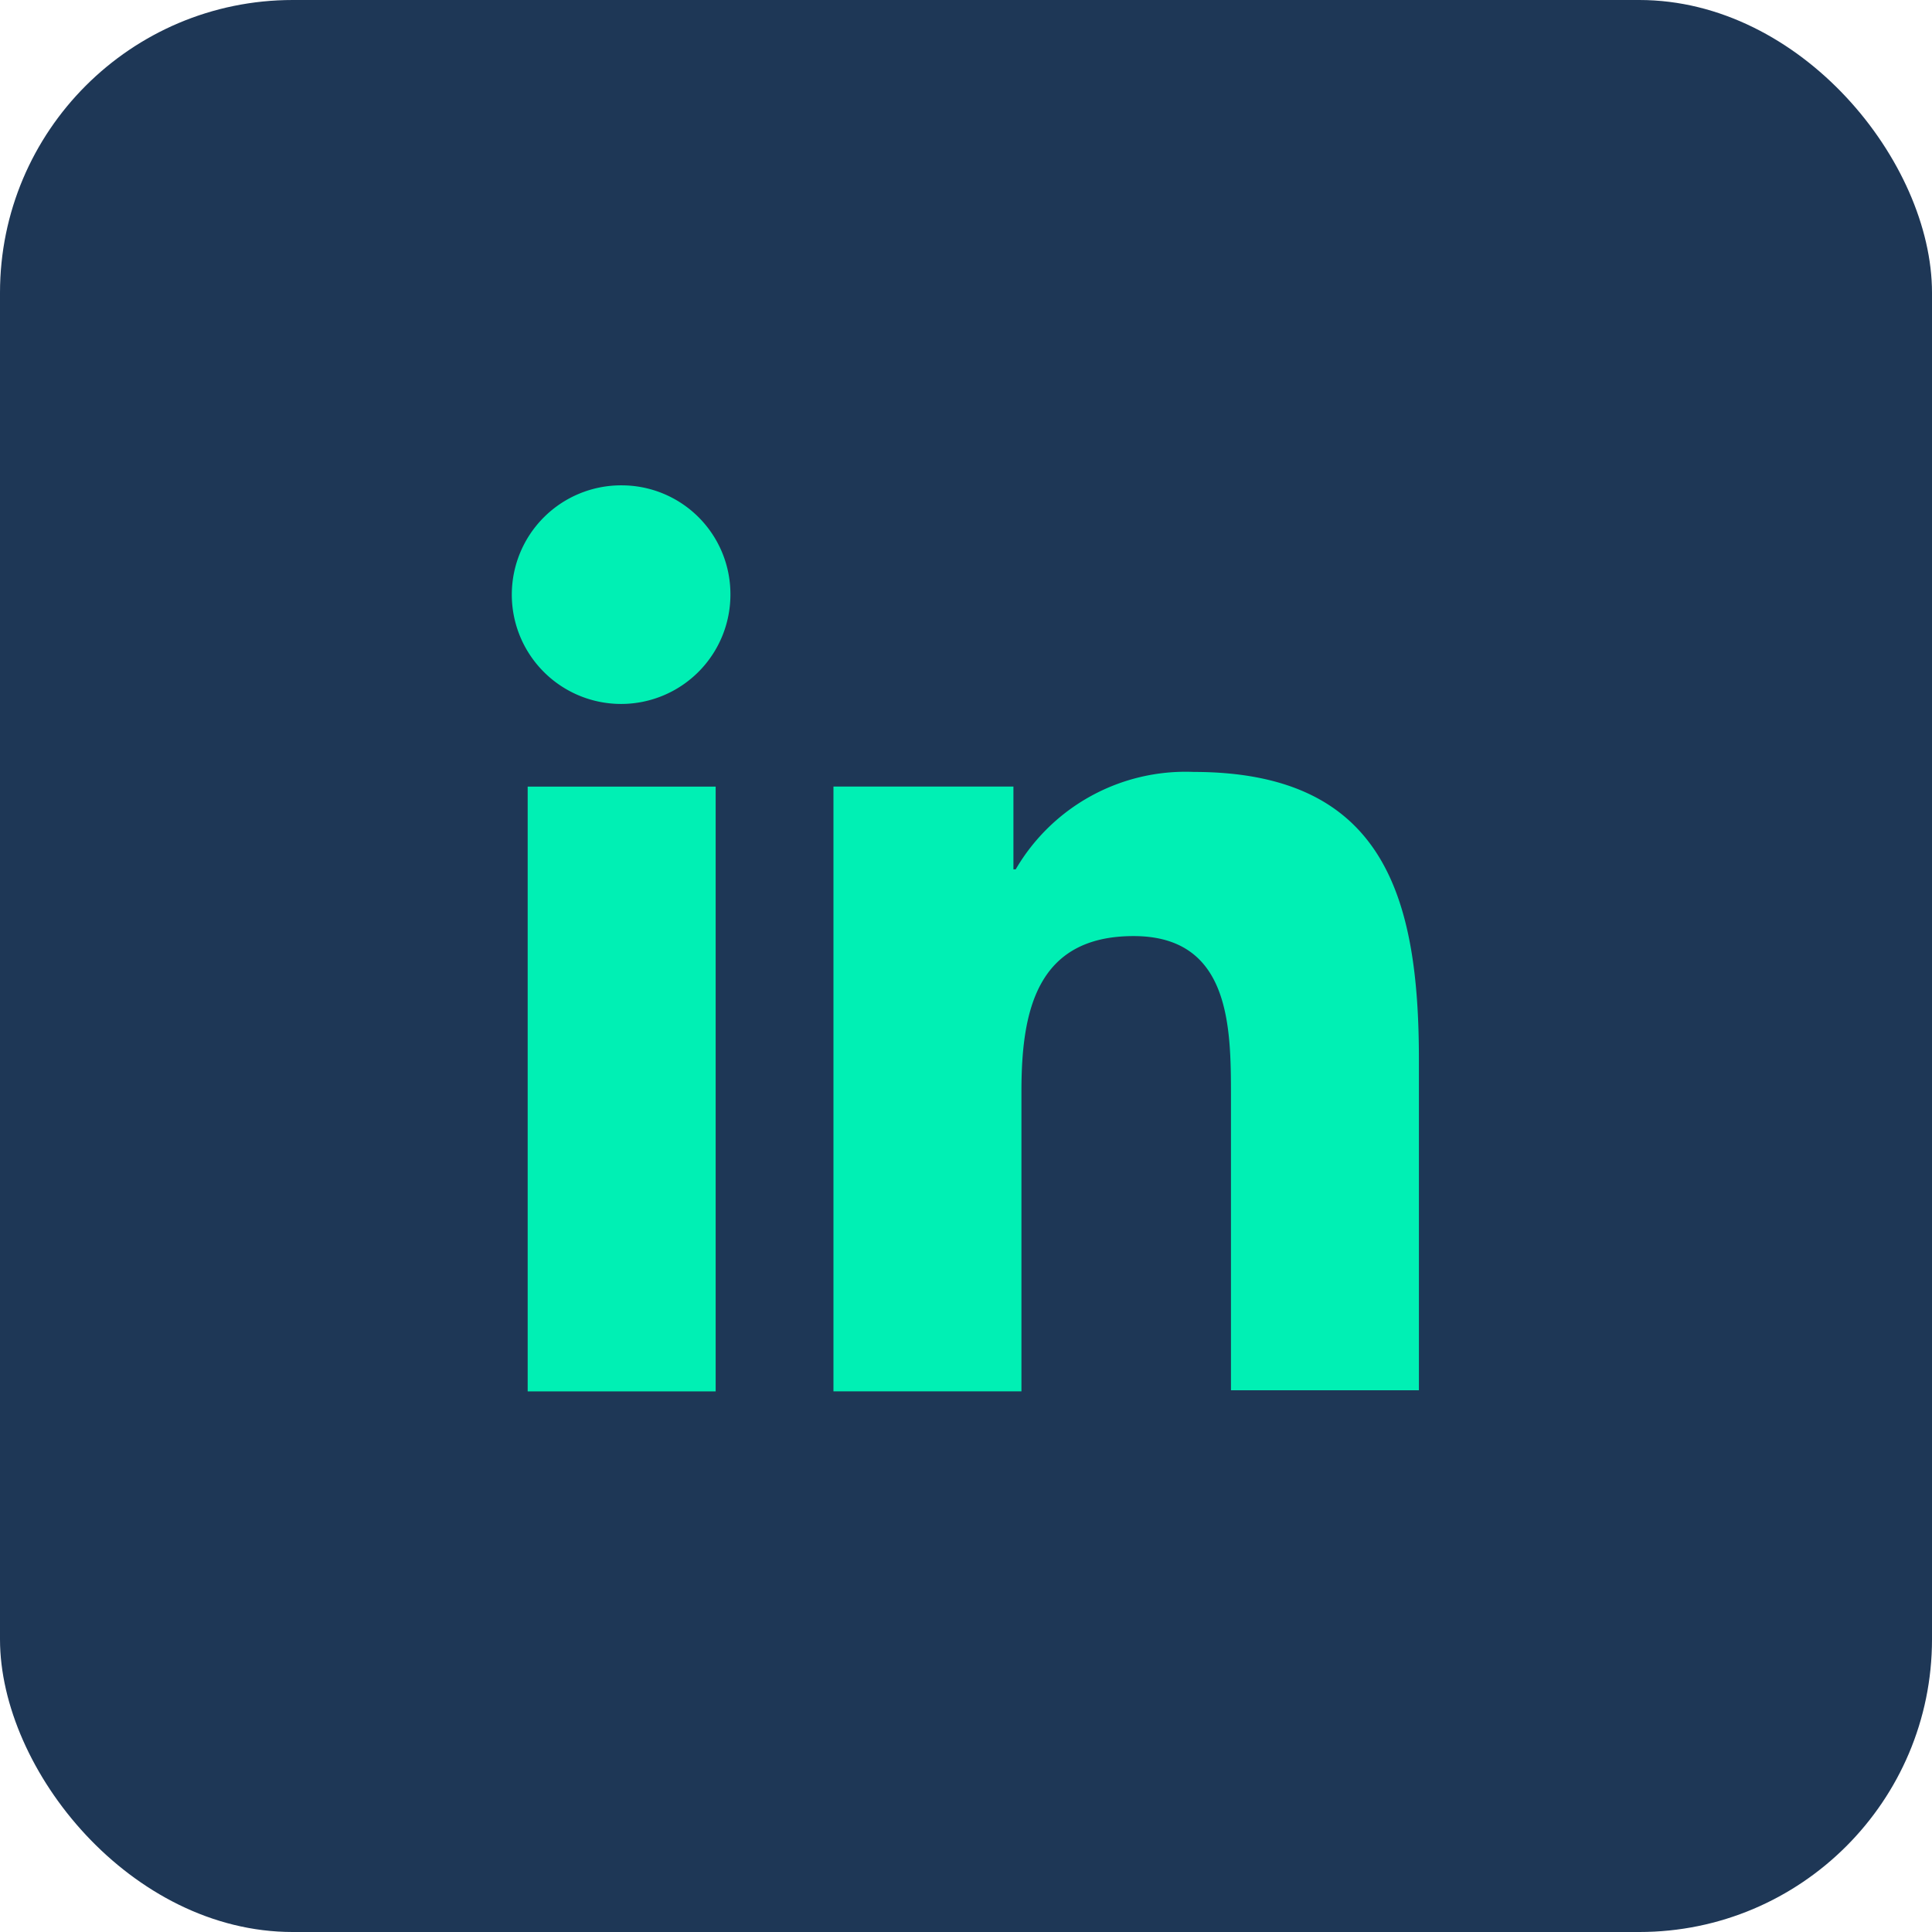
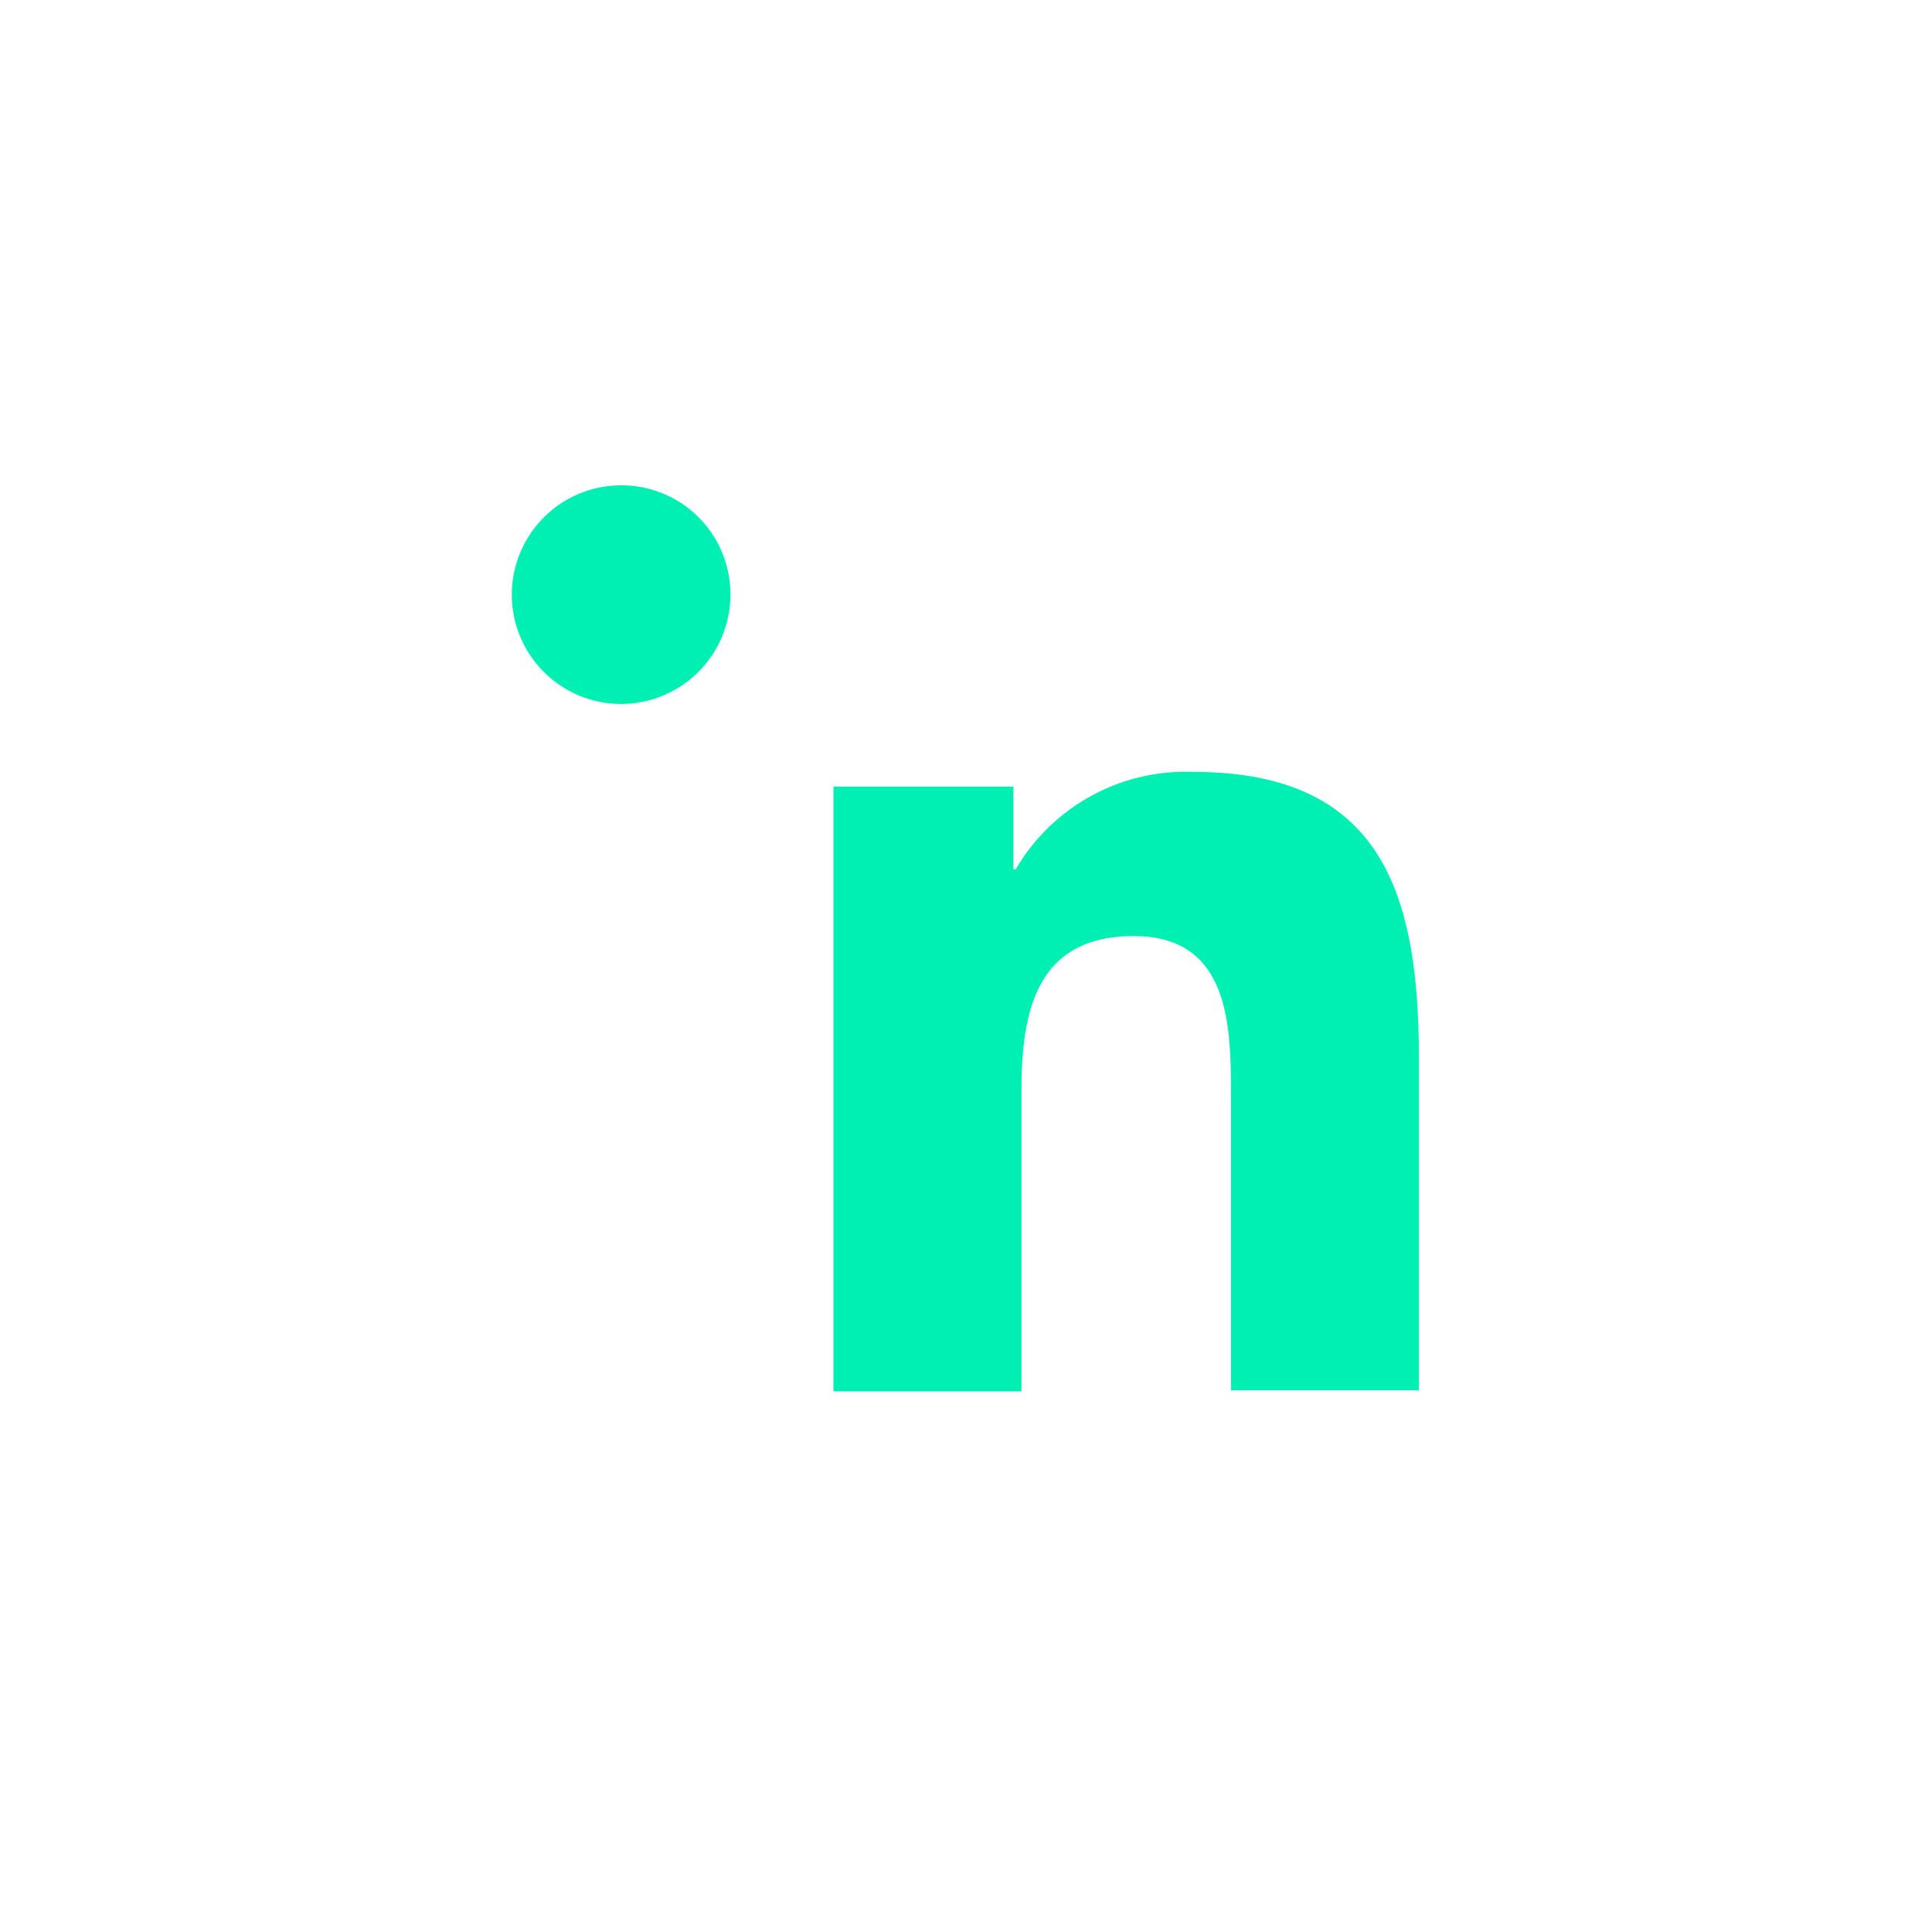
<svg xmlns="http://www.w3.org/2000/svg" width="33" height="33" viewBox="0 0 33 33">
  <g id="Group_14160" data-name="Group 14160" transform="translate(-123 -431)">
-     <rect id="Rectangle_13429" data-name="Rectangle 13429" width="33" height="33" rx="5" transform="translate(123 431)" fill="#1e3756" />
    <g id="_x31_0.Linkedin" transform="translate(121.762 429.29)">
      <path id="Path_26843" data-name="Path 26843" d="M48.3,45.881V40.214c0-2.786-.6-4.913-3.85-4.913a3.359,3.359,0,0,0-3.037,1.664h-.039V35.551H38.3v10.33h3.211V40.755c0-1.354.251-2.65,1.915-2.65,1.644,0,1.664,1.528,1.664,2.728v5.03H48.3Z" transform="translate(-22.826 -20.406)" fill="#00f0b4" />
-       <path id="Path_26844" data-name="Path 26844" d="M11.3,36.6h3.211V46.93H11.3Z" transform="translate(-1.049 -21.454)" fill="#00f0b4" />
      <path id="Path_26845" data-name="Path 26845" d="M11.857,10a1.867,1.867,0,1,0,1.857,1.857A1.858,1.858,0,0,0,11.857,10Z" transform="translate(0 0)" fill="#00f0b4" />
    </g>
  </g>
</svg>